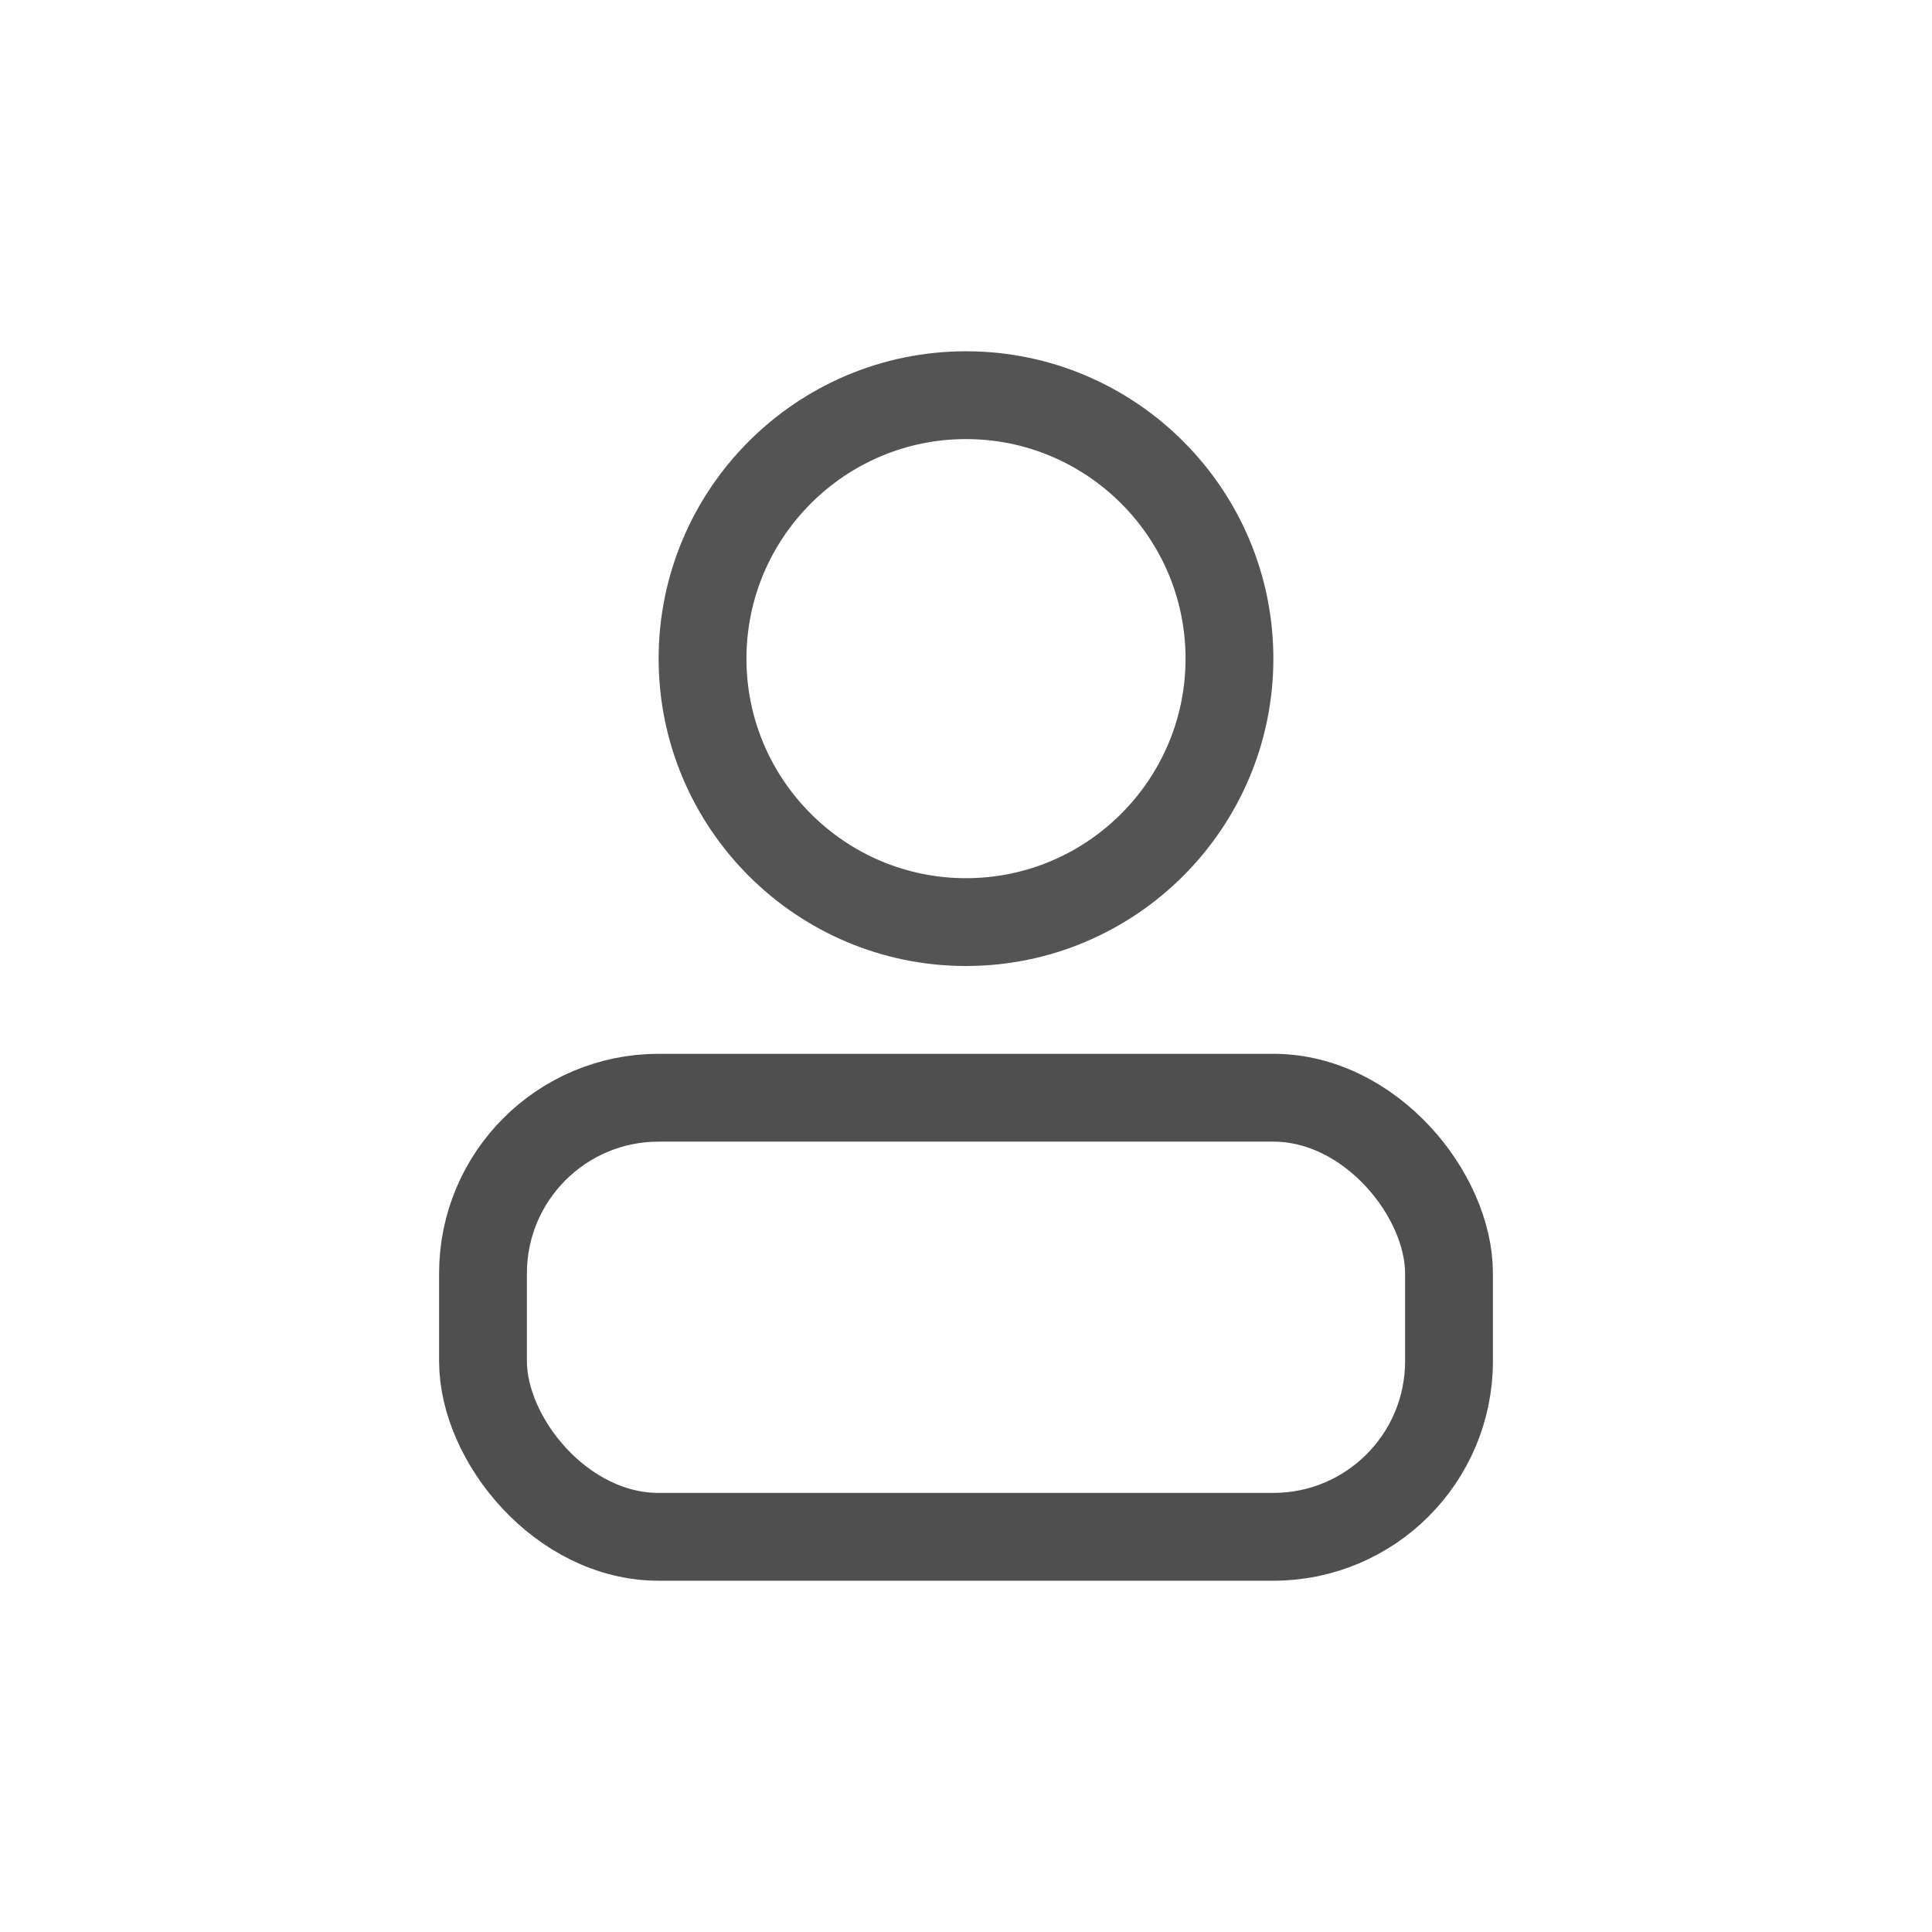
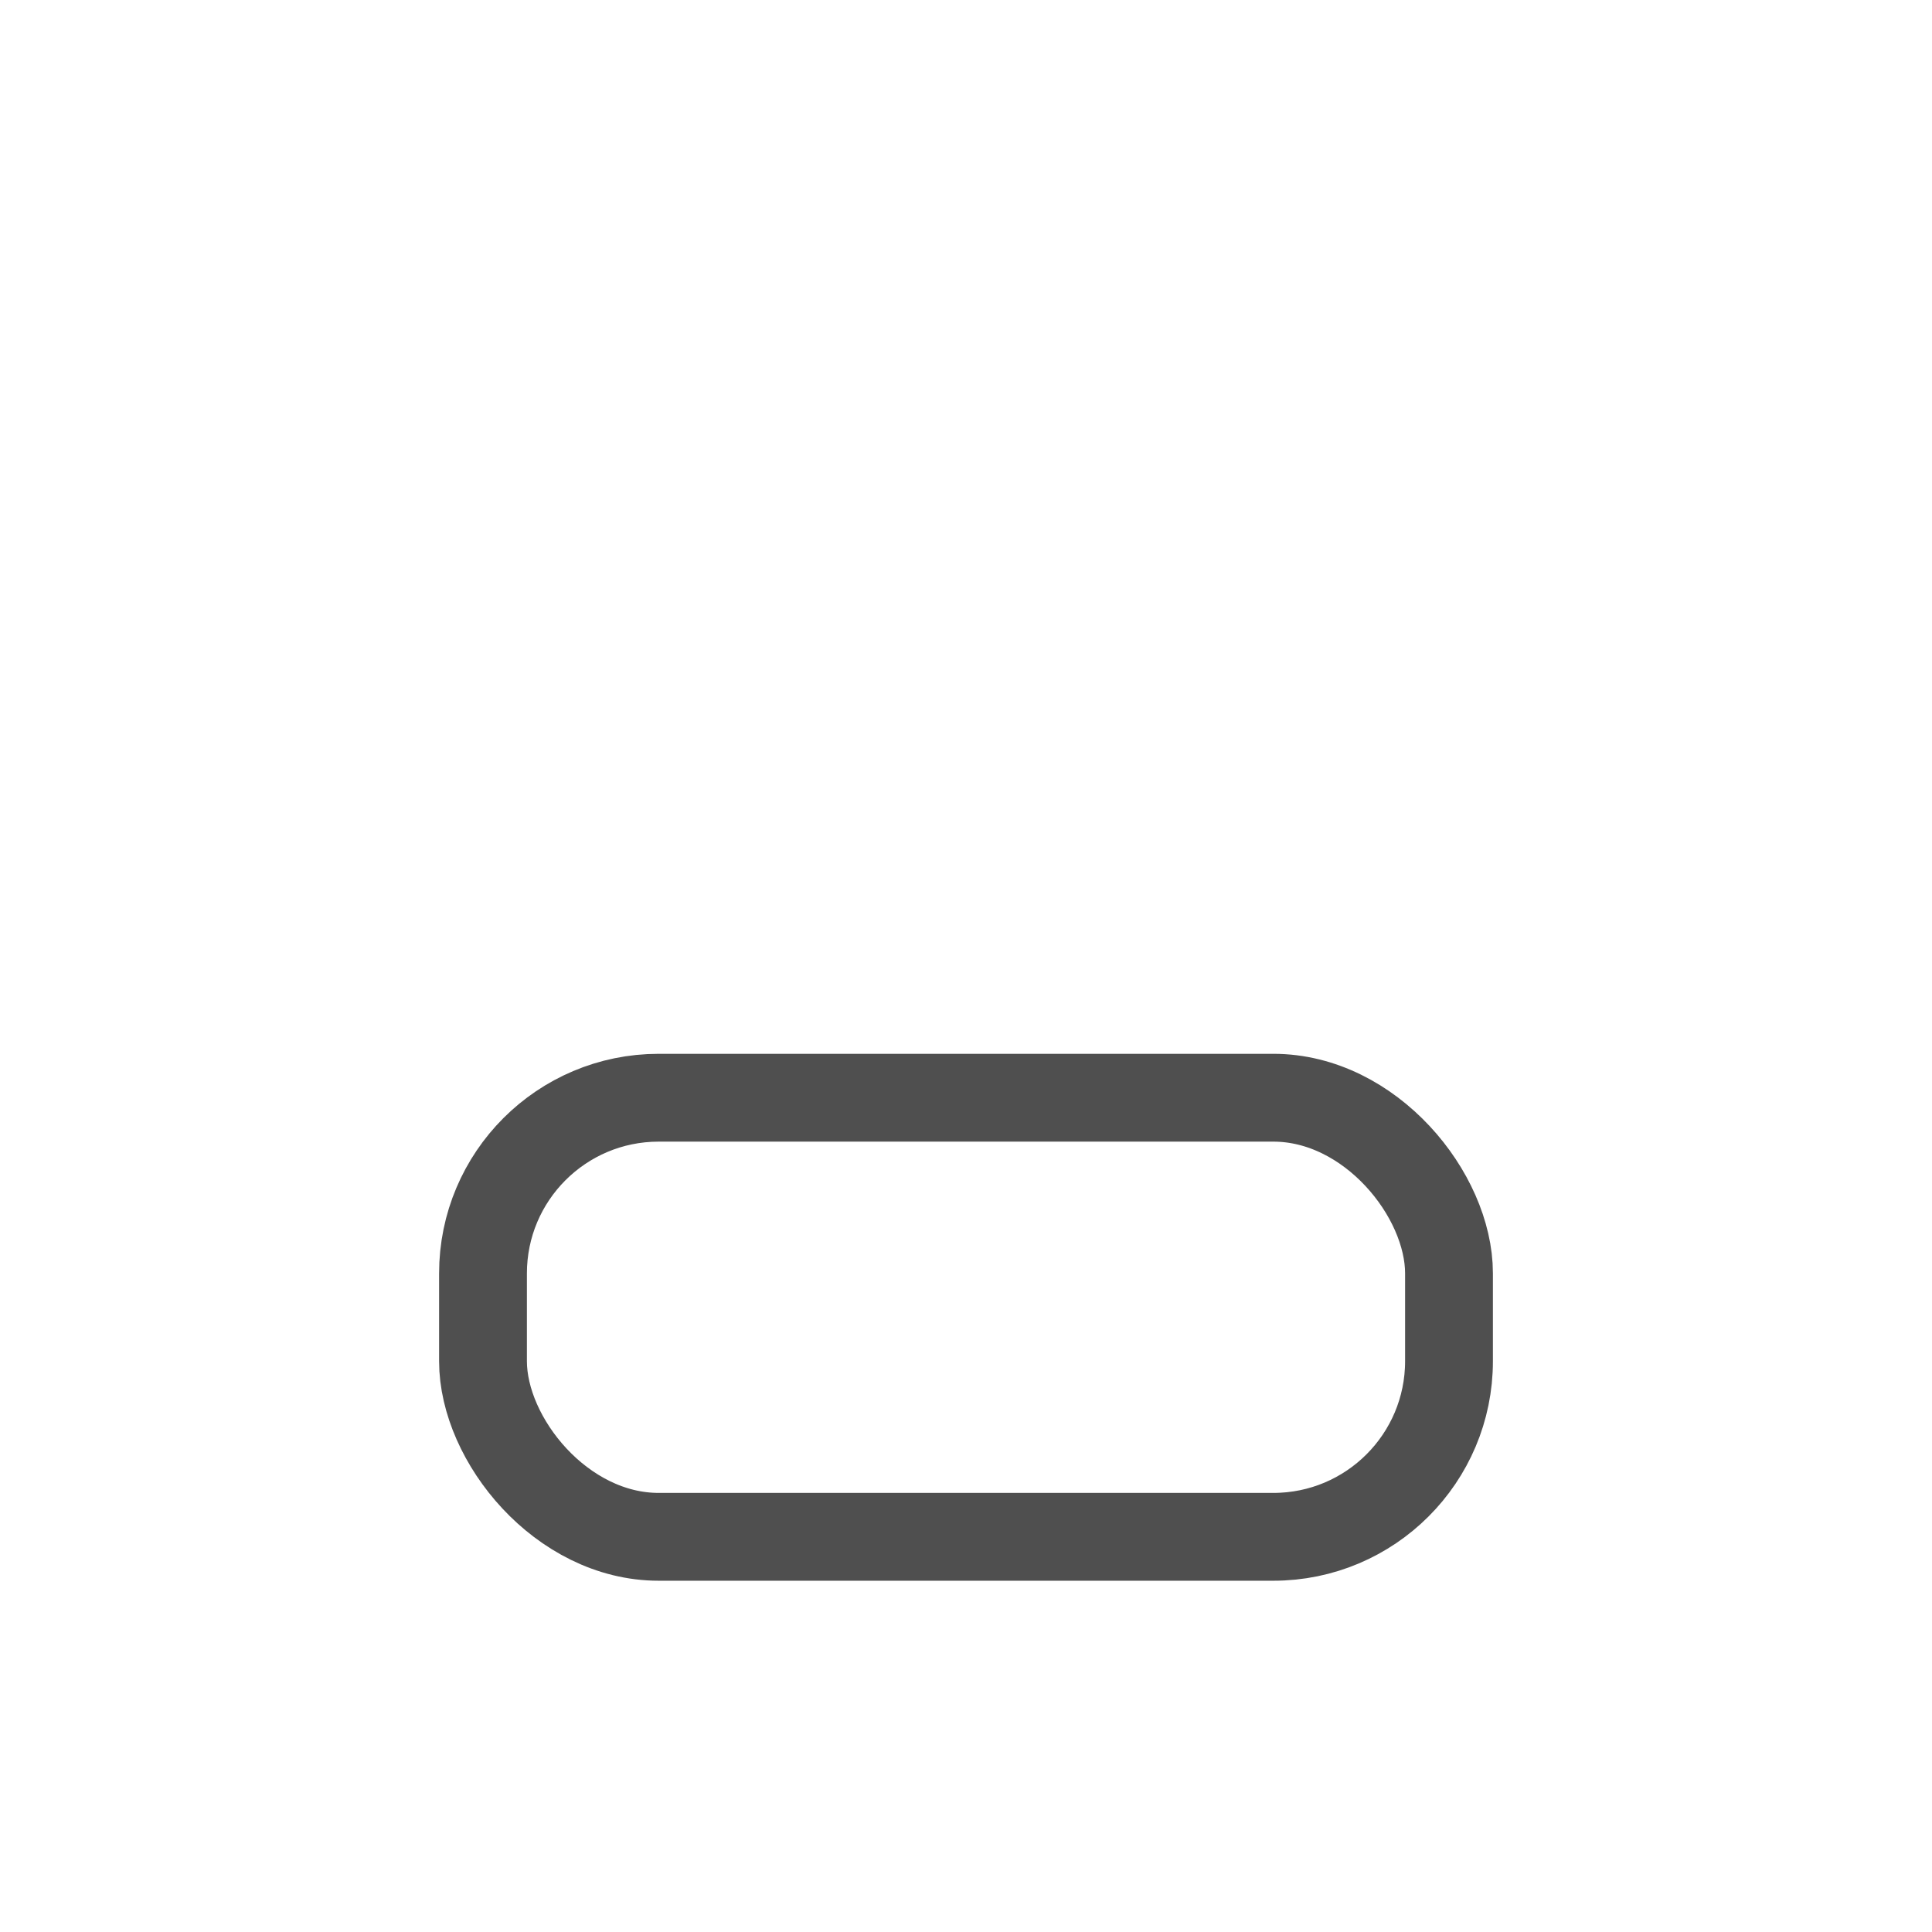
<svg xmlns="http://www.w3.org/2000/svg" width="44" height="44" viewBox="0 0 44 44">
  <g fill="none" fill-rule="evenodd" stroke-width="2" transform="translate(10.5 9)">
    <rect width="22" height="10" x=".5" y="16" stroke="#4F4F4F" rx="4" />
-     <path stroke="#545454" d="M5.5 6c0 3.308 2.691 6 6 6s6-2.692 6-6-2.691-6-6-6-6 2.692-6 6z" />
  </g>
</svg>